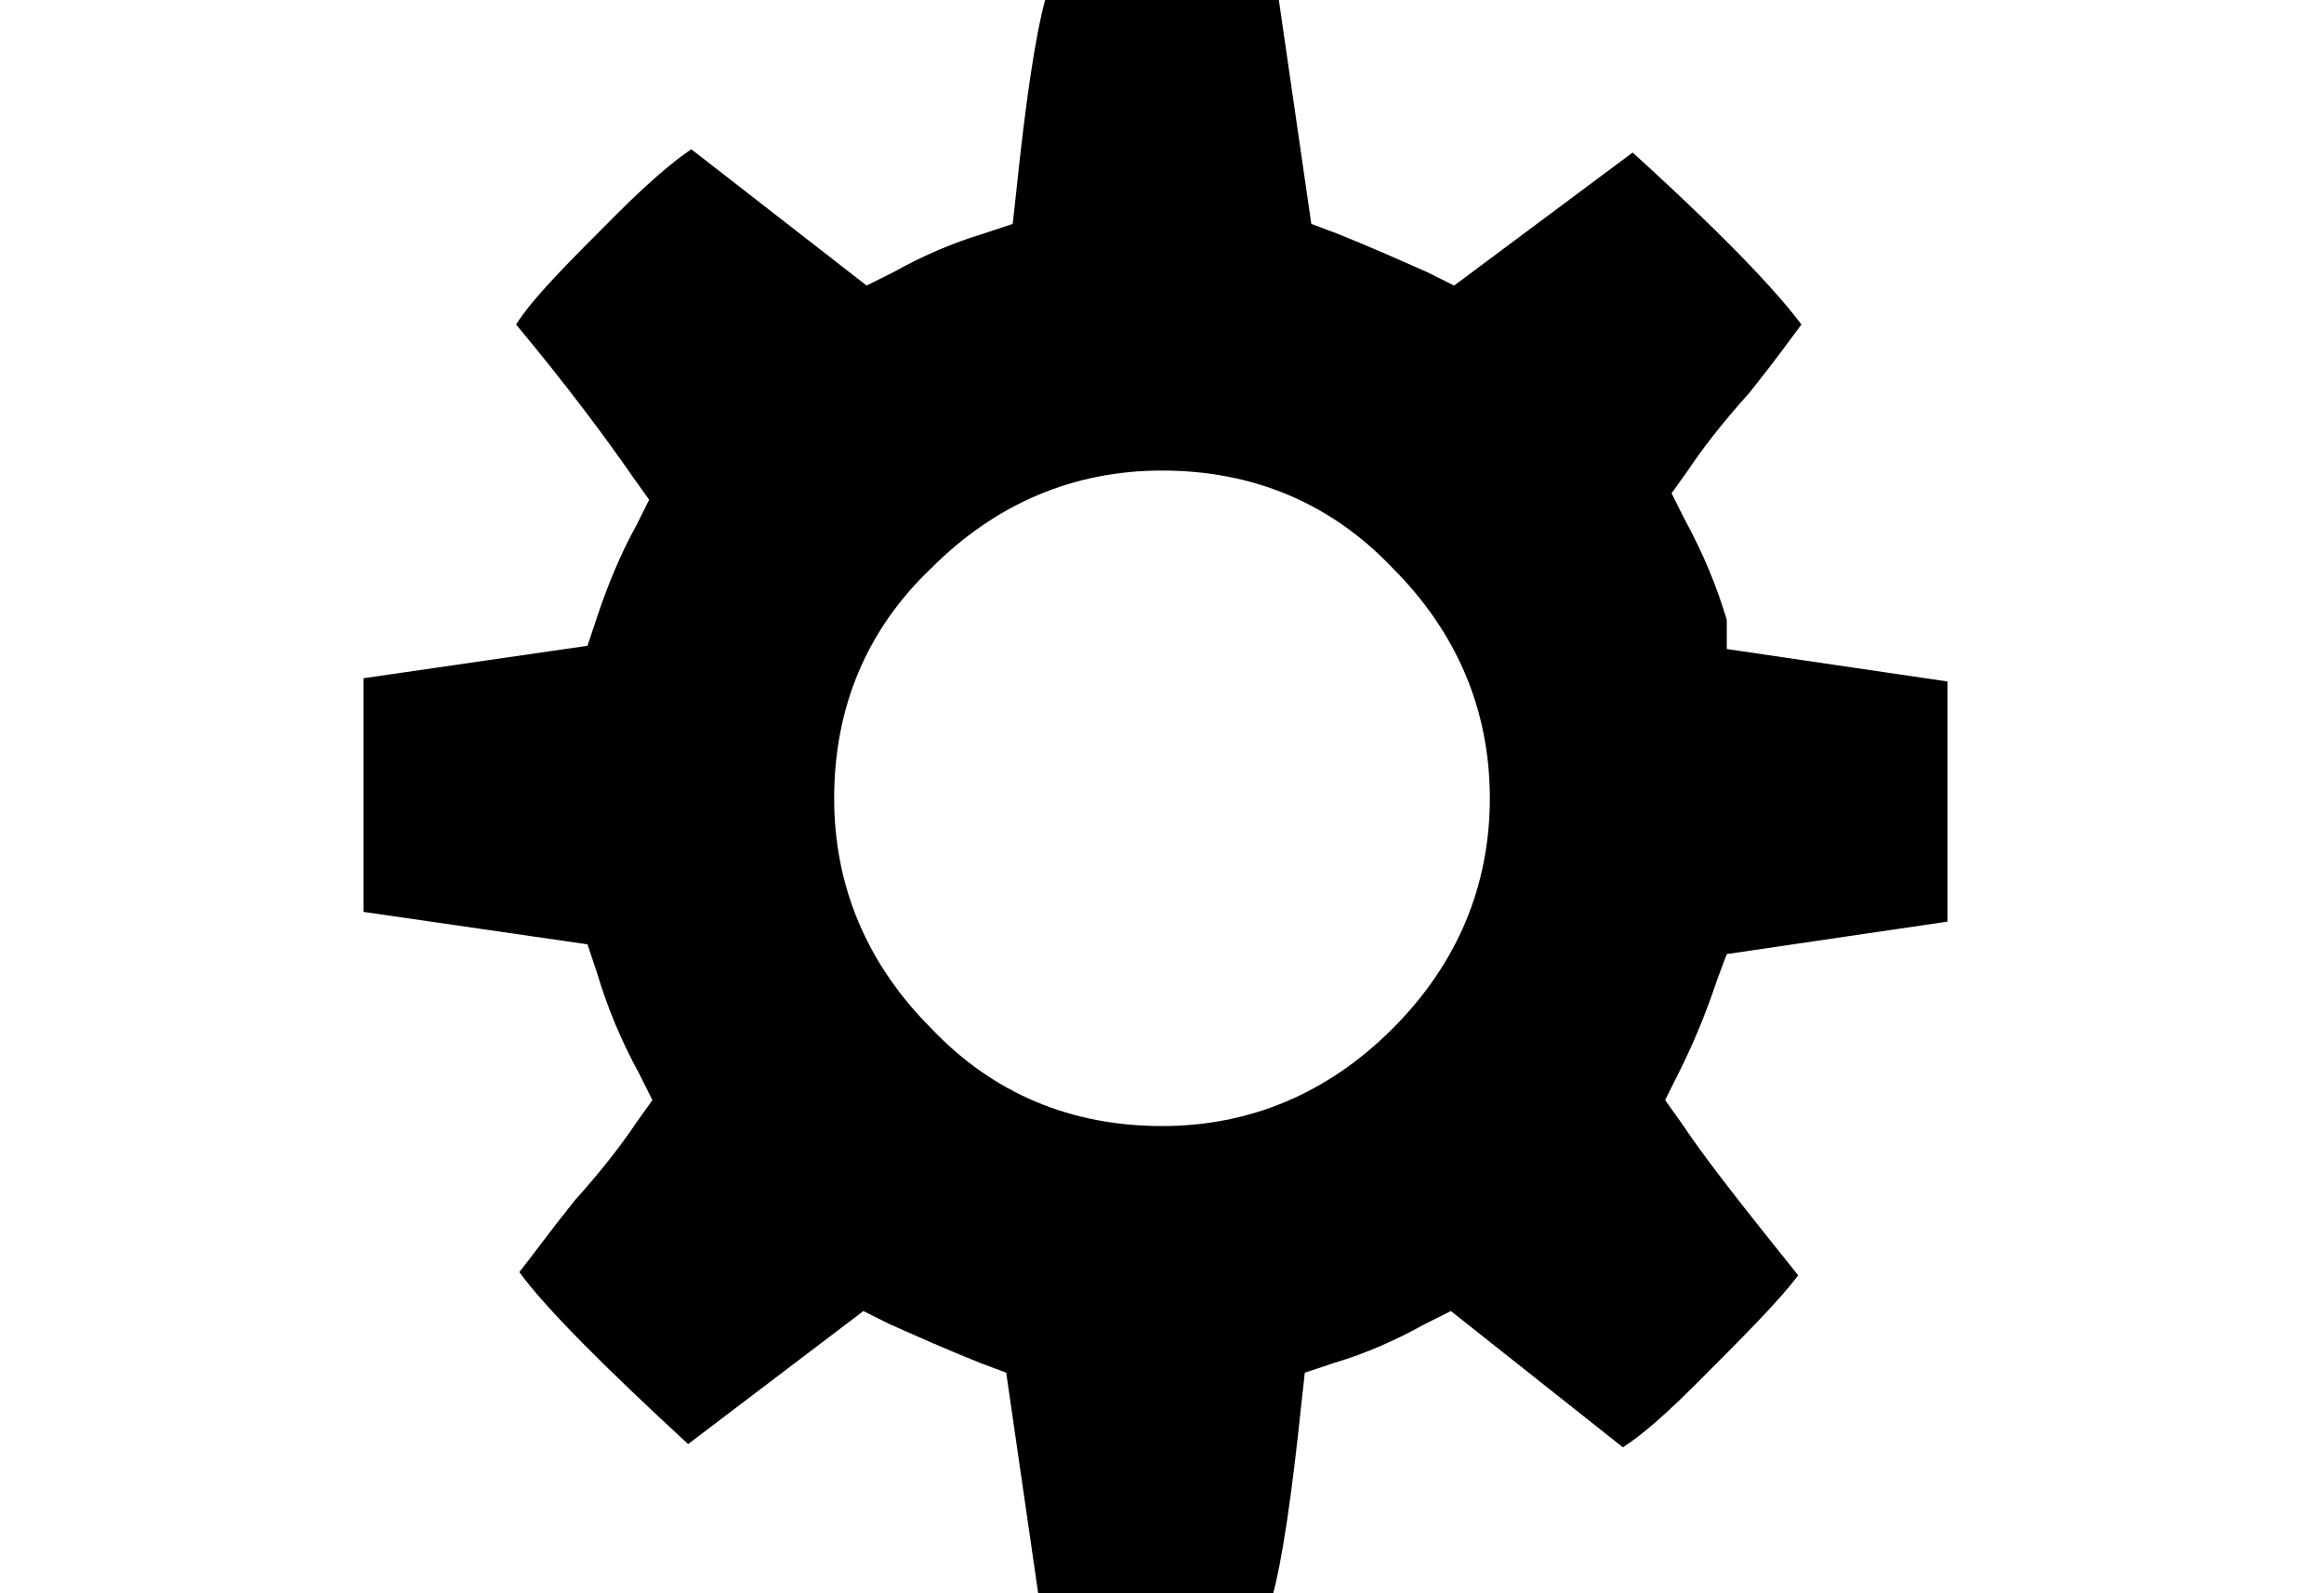
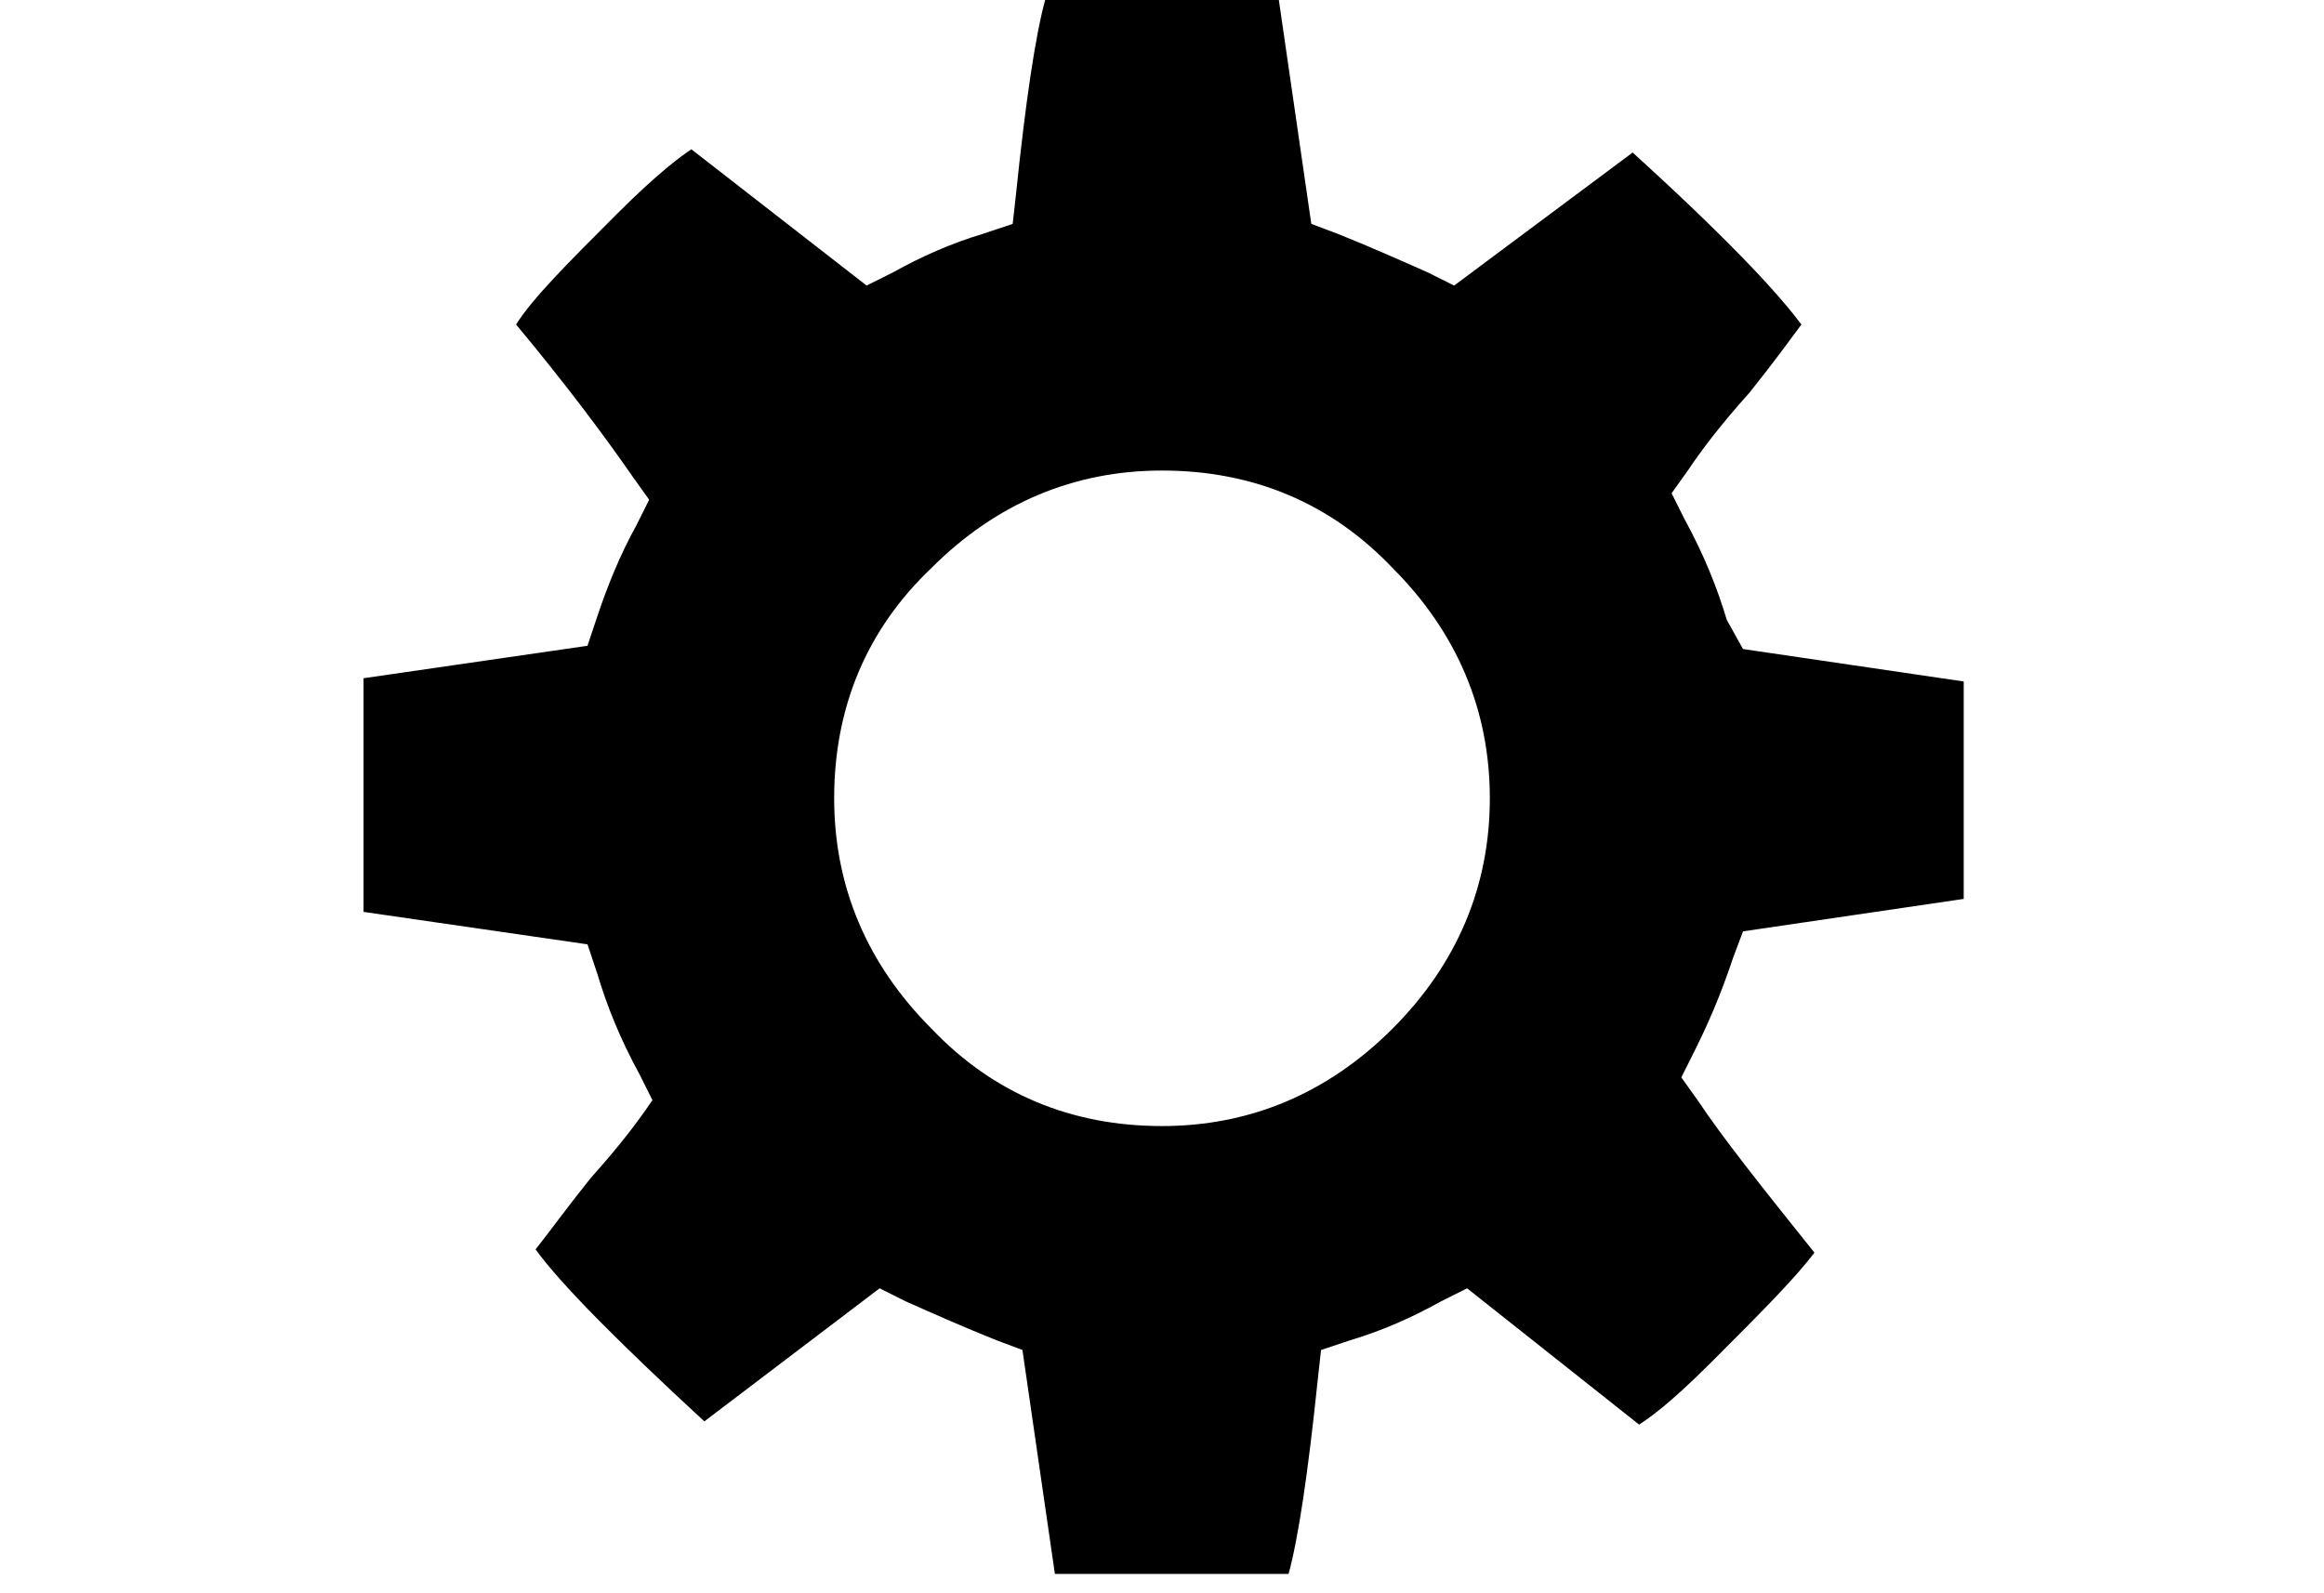
<svg xmlns="http://www.w3.org/2000/svg" version="1.1" id="Ebene_1" x="0px" y="0px" viewBox="0 0 71.6 49.1" style="enable-background:new 0 0 71.6 49.1;" xml:space="preserve">
-   <path d="M53.2,19.1c-0.3-1-0.7-2-1.3-3.1l-0.4-0.8l0.5-0.7c0.4-0.6,1-1.4,1.9-2.4c0.8-1,1.3-1.7,1.6-2.1c-0.6-0.8-1.9-2.3-5.2-5.3  l-5.5,4.1l-0.8-0.4c-0.9-0.4-1.8-0.8-2.8-1.2l-0.8-0.3l-1-6.9h-7.2c-0.3,1.1-0.6,3.1-0.9,6l-0.1,0.9l-0.9,0.3  c-1,0.3-1.9,0.7-2.8,1.2l-0.8,0.4l-5.4-4.2C21,4.8,20.3,5.3,19,6.6c-1.5,1.5-2.6,2.6-3.1,3.4c1.5,1.8,2.7,3.4,3.6,4.7l0.5,0.7  l-0.4,0.8c-0.5,0.9-0.9,1.9-1.2,2.8l-0.3,0.9l-6.9,1v7.2l6.9,1l0.3,0.9c0.3,1,0.7,2,1.3,3.1l0.4,0.8l-0.5,0.7  c-0.4,0.6-1,1.4-1.9,2.4c-0.8,1-1.3,1.7-1.7,2.2c0.8,1.1,2.6,2.9,5.2,5.3l5.4-4.1l0.8,0.4c0.9,0.4,1.8,0.8,2.8,1.2l0.8,0.3l1,6.9  h7.2c0.3-1.1,0.6-3.1,0.9-6l0.1-0.9l0.9-0.3c1-0.3,1.9-0.7,2.8-1.2l0.8-0.4l5.3,4.2c0.3-0.2,0.9-0.6,2.2-1.9  c1.5-1.5,2.6-2.6,3.2-3.4c-1.6-2-2.8-3.5-3.6-4.7l-0.5-0.7l0.4-0.8c0.4-0.8,0.8-1.7,1.2-2.9l0.3-0.8l6.8-1V21l-6.8-1L53.2,19.1z   M42.9,31.7c-2,2-4.4,3-7.1,3c-2.8,0-5.2-1-7.1-3c-2-2-3-4.4-3-7.1c0-2.8,1-5.2,3-7.1c2-2,4.4-3,7.1-3c2.8,0,5.2,1,7.1,3  c2,2,3,4.4,3,7.1C45.9,27.3,44.9,29.7,42.9,31.7z" />
+   <path d="M53.2,19.1c-0.3-1-0.7-2-1.3-3.1l-0.4-0.8l0.5-0.7c0.4-0.6,1-1.4,1.9-2.4c0.8-1,1.3-1.7,1.6-2.1c-0.6-0.8-1.9-2.3-5.2-5.3  l-5.5,4.1l-0.8-0.4c-0.9-0.4-1.8-0.8-2.8-1.2l-0.8-0.3l-1-6.9h-7.2c-0.3,1.1-0.6,3.1-0.9,6l-0.1,0.9l-0.9,0.3  c-1,0.3-1.9,0.7-2.8,1.2l-0.8,0.4l-5.4-4.2C21,4.8,20.3,5.3,19,6.6c-1.5,1.5-2.6,2.6-3.1,3.4c1.5,1.8,2.7,3.4,3.6,4.7l0.5,0.7  l-0.4,0.8c-0.5,0.9-0.9,1.9-1.2,2.8l-0.3,0.9l-6.9,1v7.2l6.9,1l0.3,0.9c0.3,1,0.7,2,1.3,3.1l0.4,0.8c-0.4,0.6-1,1.4-1.9,2.4c-0.8,1-1.3,1.7-1.7,2.2c0.8,1.1,2.6,2.9,5.2,5.3l5.4-4.1l0.8,0.4c0.9,0.4,1.8,0.8,2.8,1.2l0.8,0.3l1,6.9  h7.2c0.3-1.1,0.6-3.1,0.9-6l0.1-0.9l0.9-0.3c1-0.3,1.9-0.7,2.8-1.2l0.8-0.4l5.3,4.2c0.3-0.2,0.9-0.6,2.2-1.9  c1.5-1.5,2.6-2.6,3.2-3.4c-1.6-2-2.8-3.5-3.6-4.7l-0.5-0.7l0.4-0.8c0.4-0.8,0.8-1.7,1.2-2.9l0.3-0.8l6.8-1V21l-6.8-1L53.2,19.1z   M42.9,31.7c-2,2-4.4,3-7.1,3c-2.8,0-5.2-1-7.1-3c-2-2-3-4.4-3-7.1c0-2.8,1-5.2,3-7.1c2-2,4.4-3,7.1-3c2.8,0,5.2,1,7.1,3  c2,2,3,4.4,3,7.1C45.9,27.3,44.9,29.7,42.9,31.7z" />
</svg>